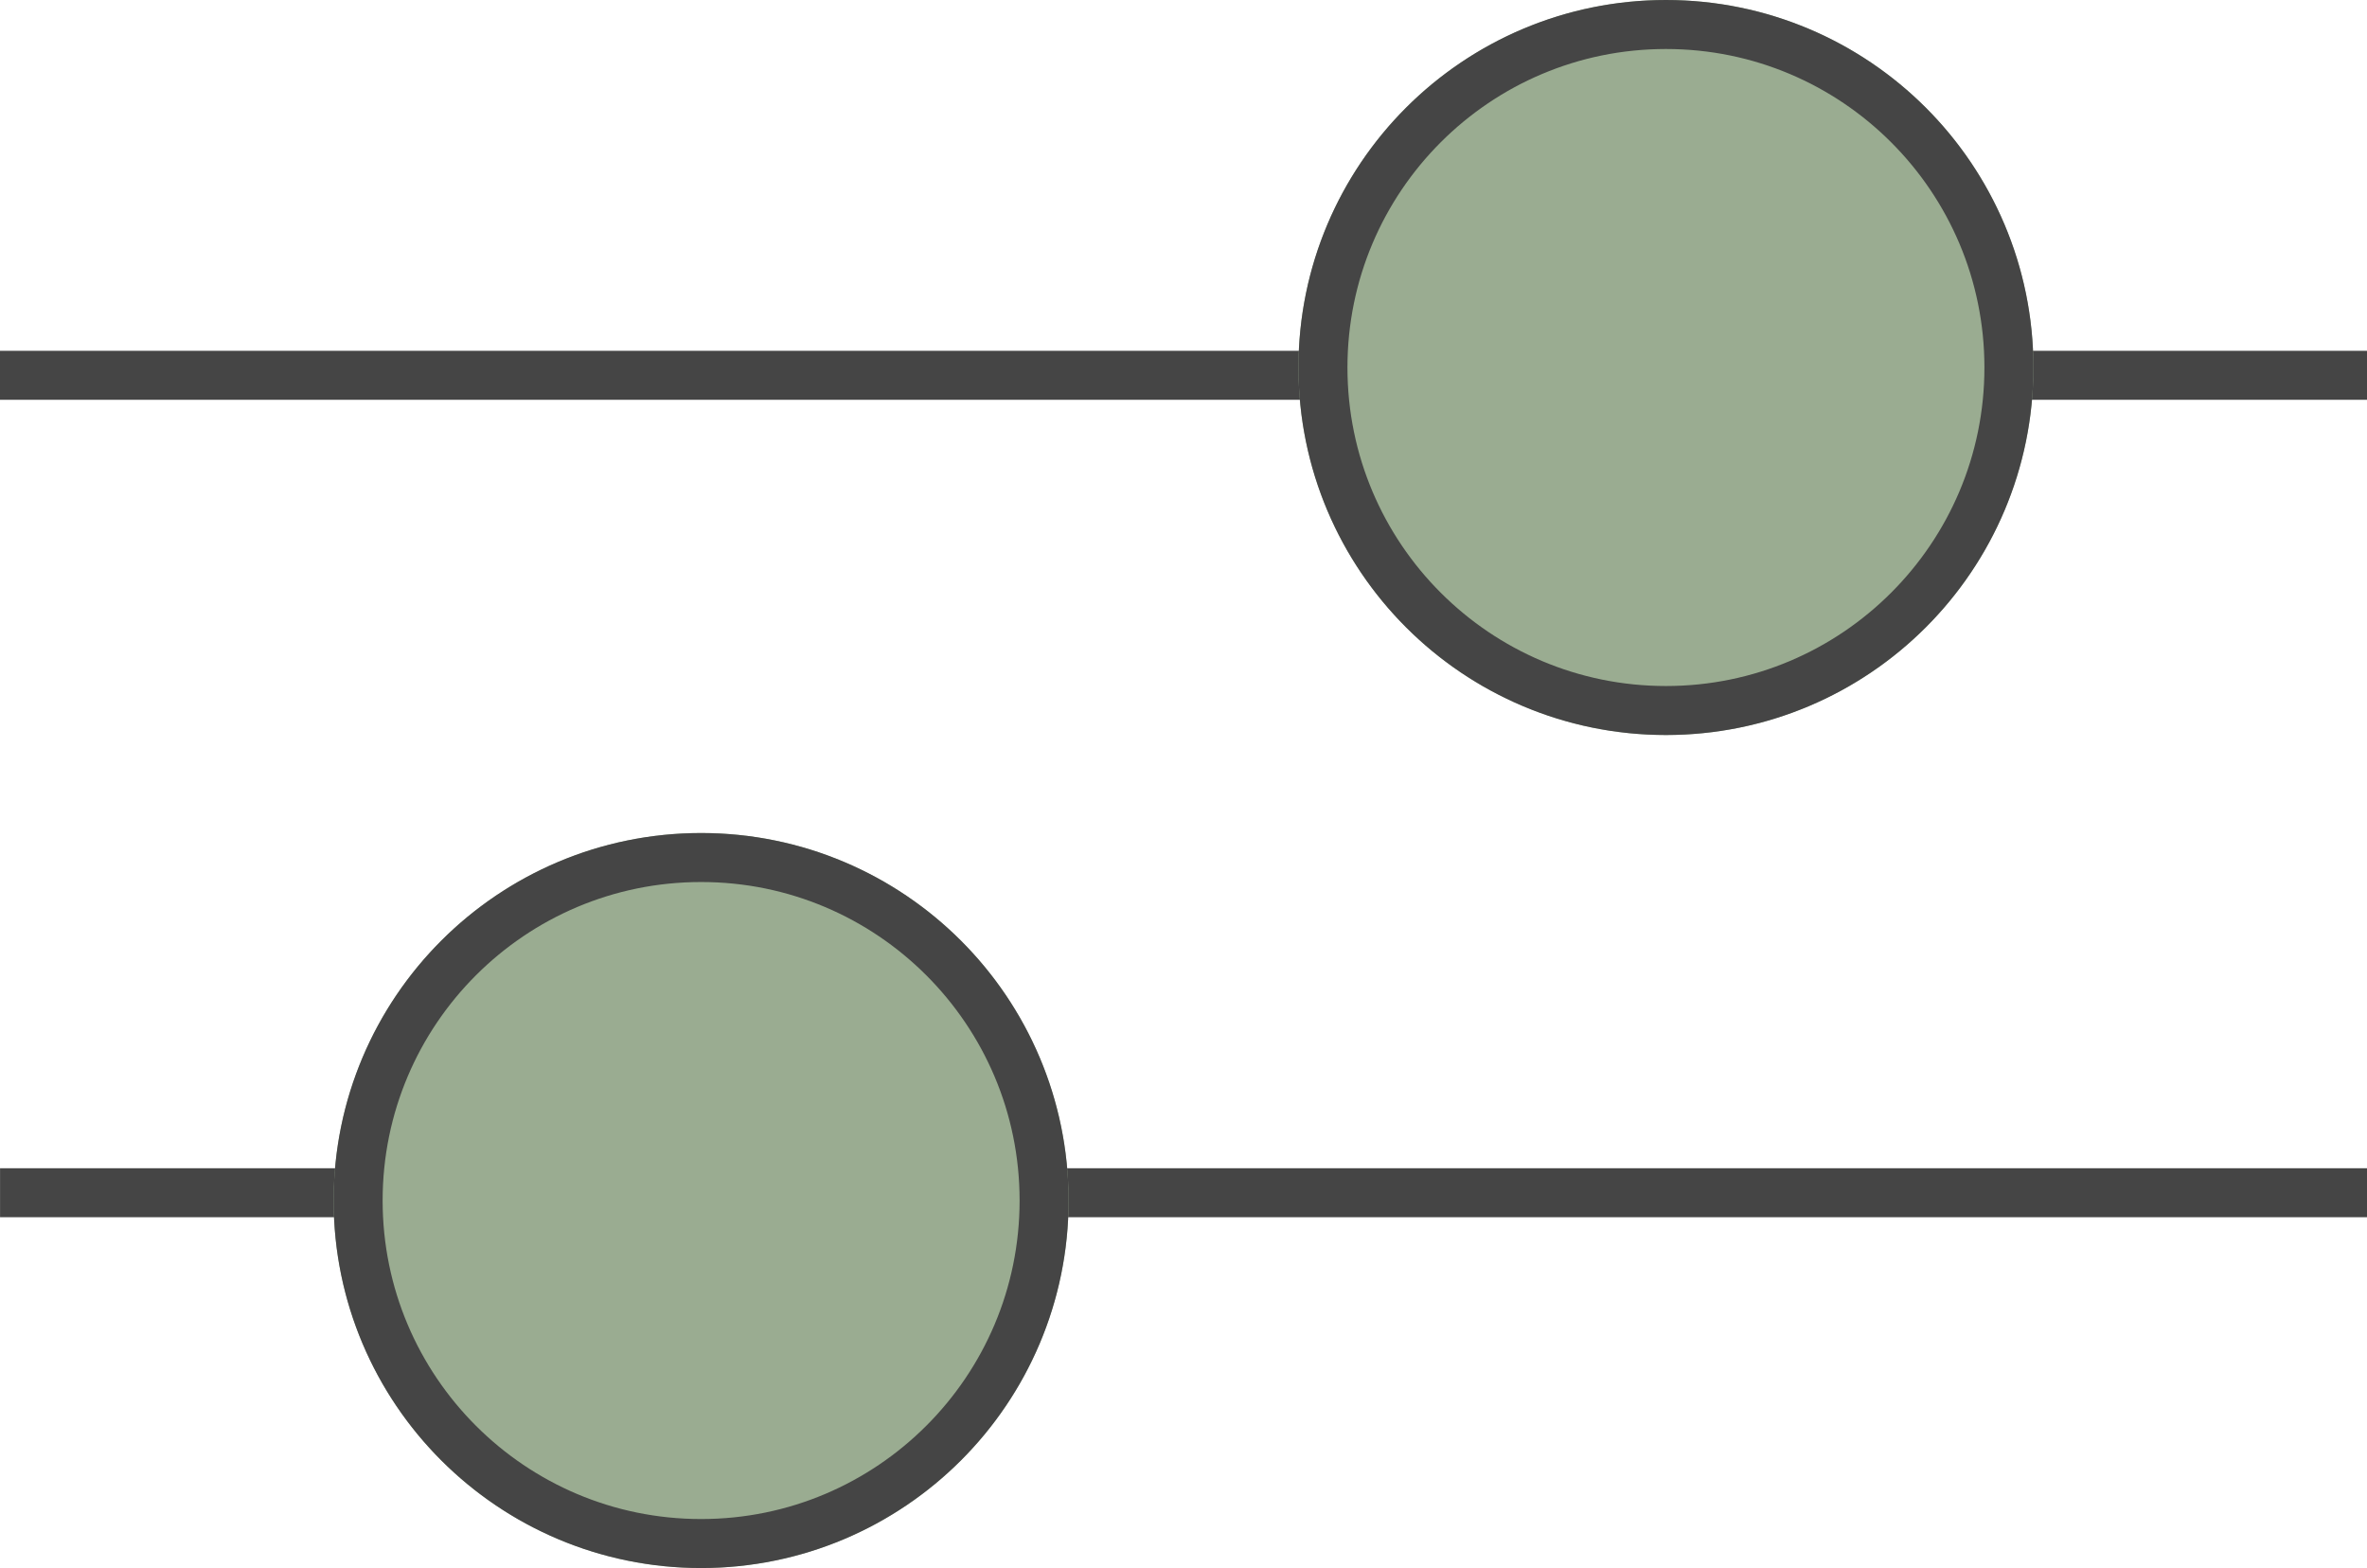
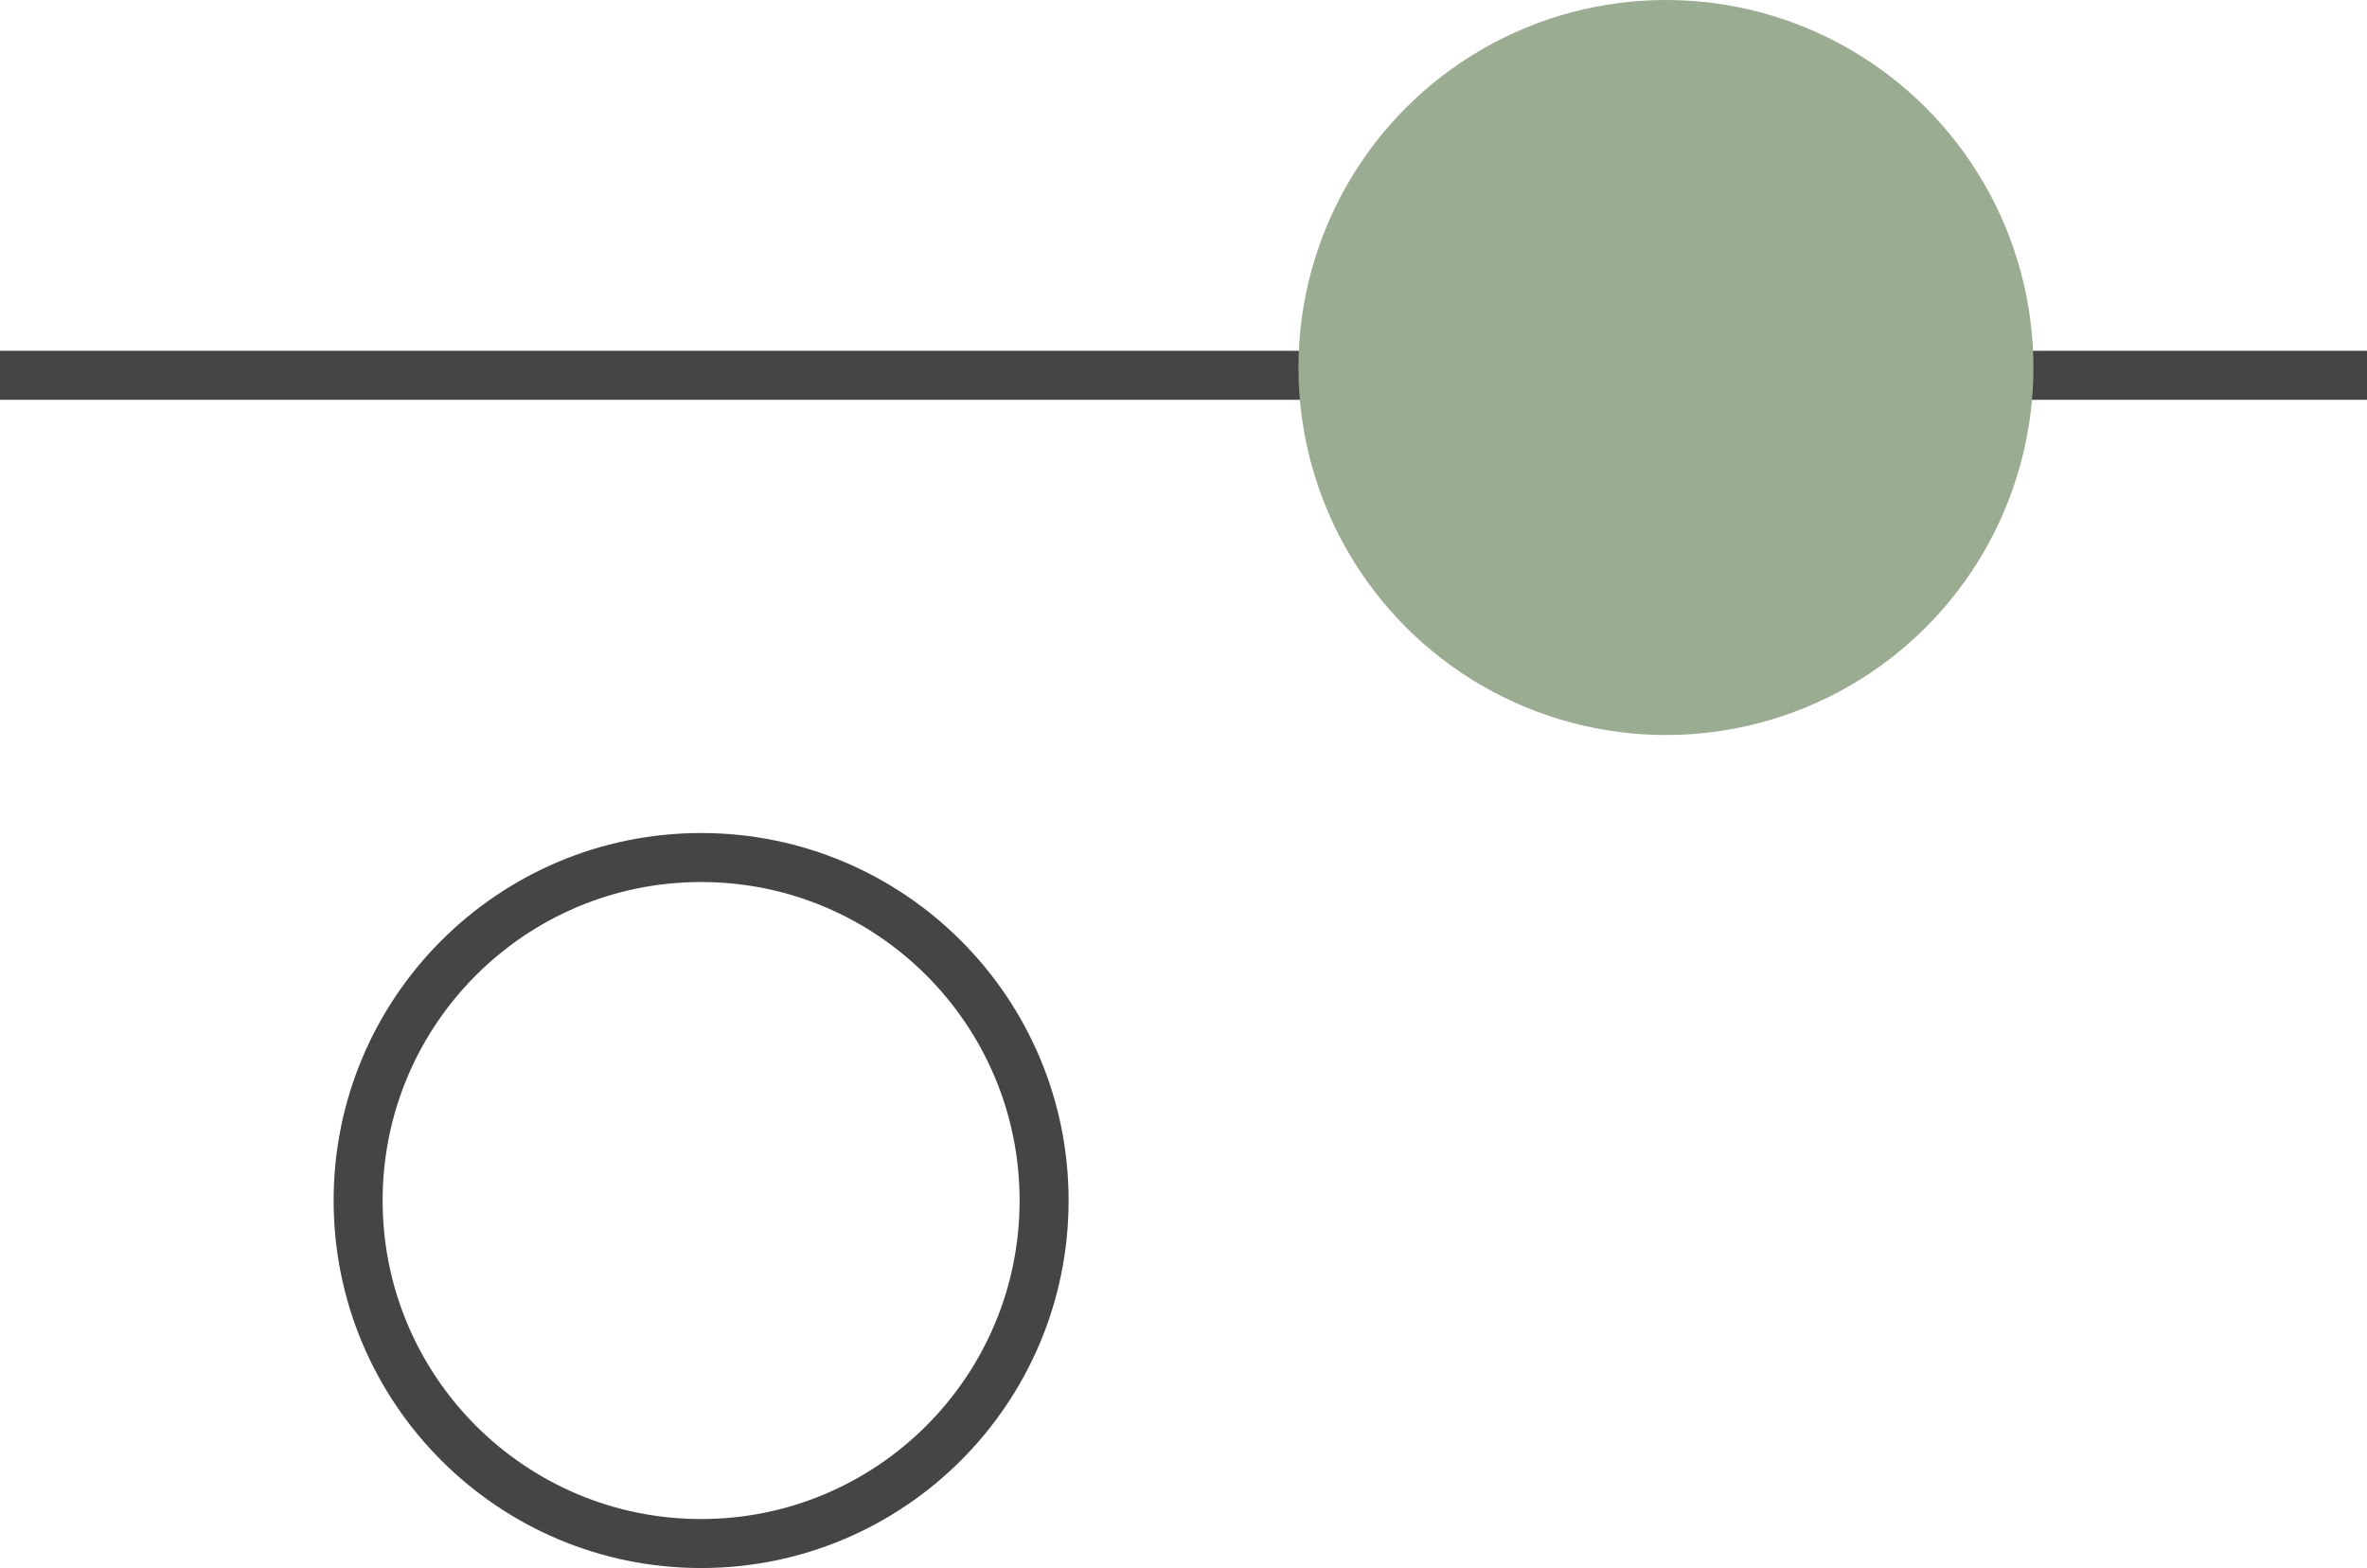
<svg xmlns="http://www.w3.org/2000/svg" width="48.308" height="32" viewBox="0 0 48.308 32">
  <defs>
    <style>      .cls-1, .cls-4 {        fill: none;      }      .cls-1, .cls-2 {        stroke: #454545;      }      .cls-2 {        fill: #9aac91;      }      .cls-3 {        stroke: none;      }    </style>
  </defs>
  <g id="Group_353" data-name="Group 353" transform="translate(-338.945 -791)">
    <g id="Group_351" data-name="Group 351" transform="translate(338.945 791)">
      <line id="Line_120" data-name="Line 120" class="cls-1" x2="48.308" transform="translate(0 7.659)" />
      <g id="Ellipse_104" data-name="Ellipse 104" class="cls-2" transform="translate(26.5)">
        <circle class="cls-3" cx="7.5" cy="7.5" r="7.5" />
-         <circle class="cls-4" cx="7.5" cy="7.5" r="7" />
      </g>
    </g>
    <g id="Group_352" data-name="Group 352" transform="translate(387.254 823) rotate(180)">
-       <line id="Line_120-2" data-name="Line 120" class="cls-1" x2="48.308" transform="translate(0 7.659)" />
      <g id="Ellipse_104-2" data-name="Ellipse 104" class="cls-2" transform="translate(26.5)">
-         <circle class="cls-3" cx="7.5" cy="7.5" r="7.5" />
        <circle class="cls-4" cx="7.5" cy="7.5" r="7" />
      </g>
    </g>
  </g>
</svg>